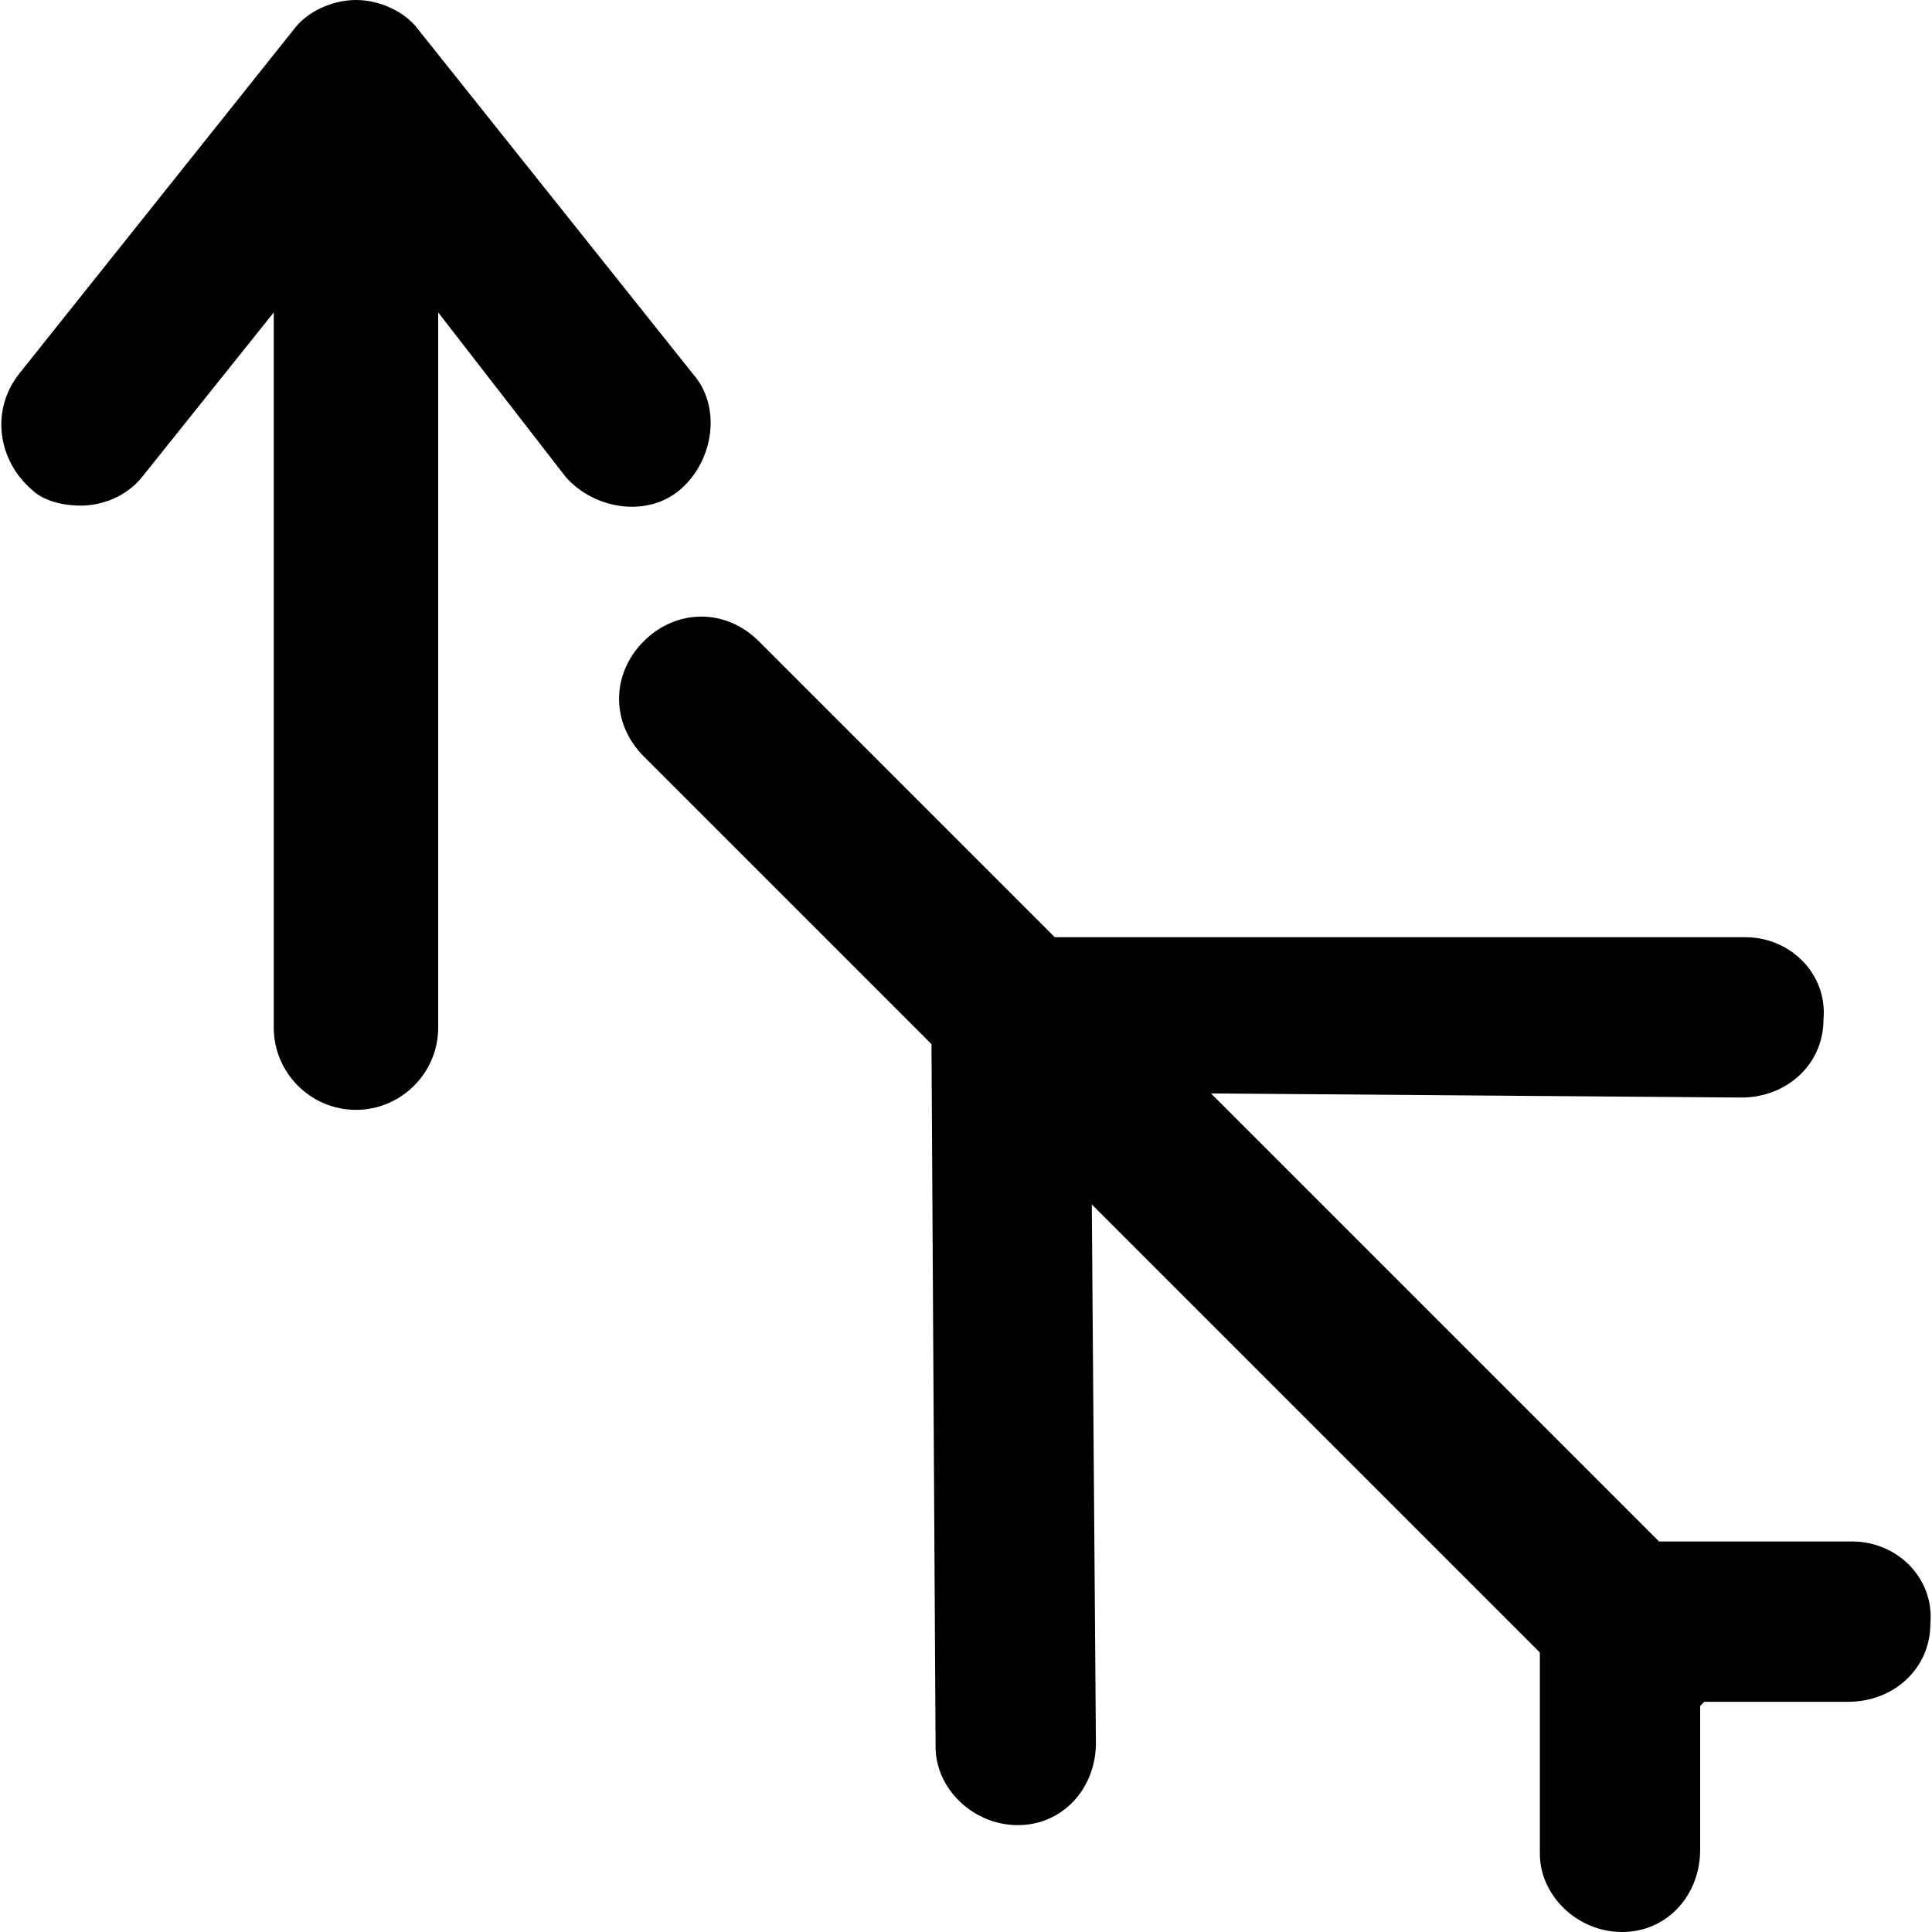
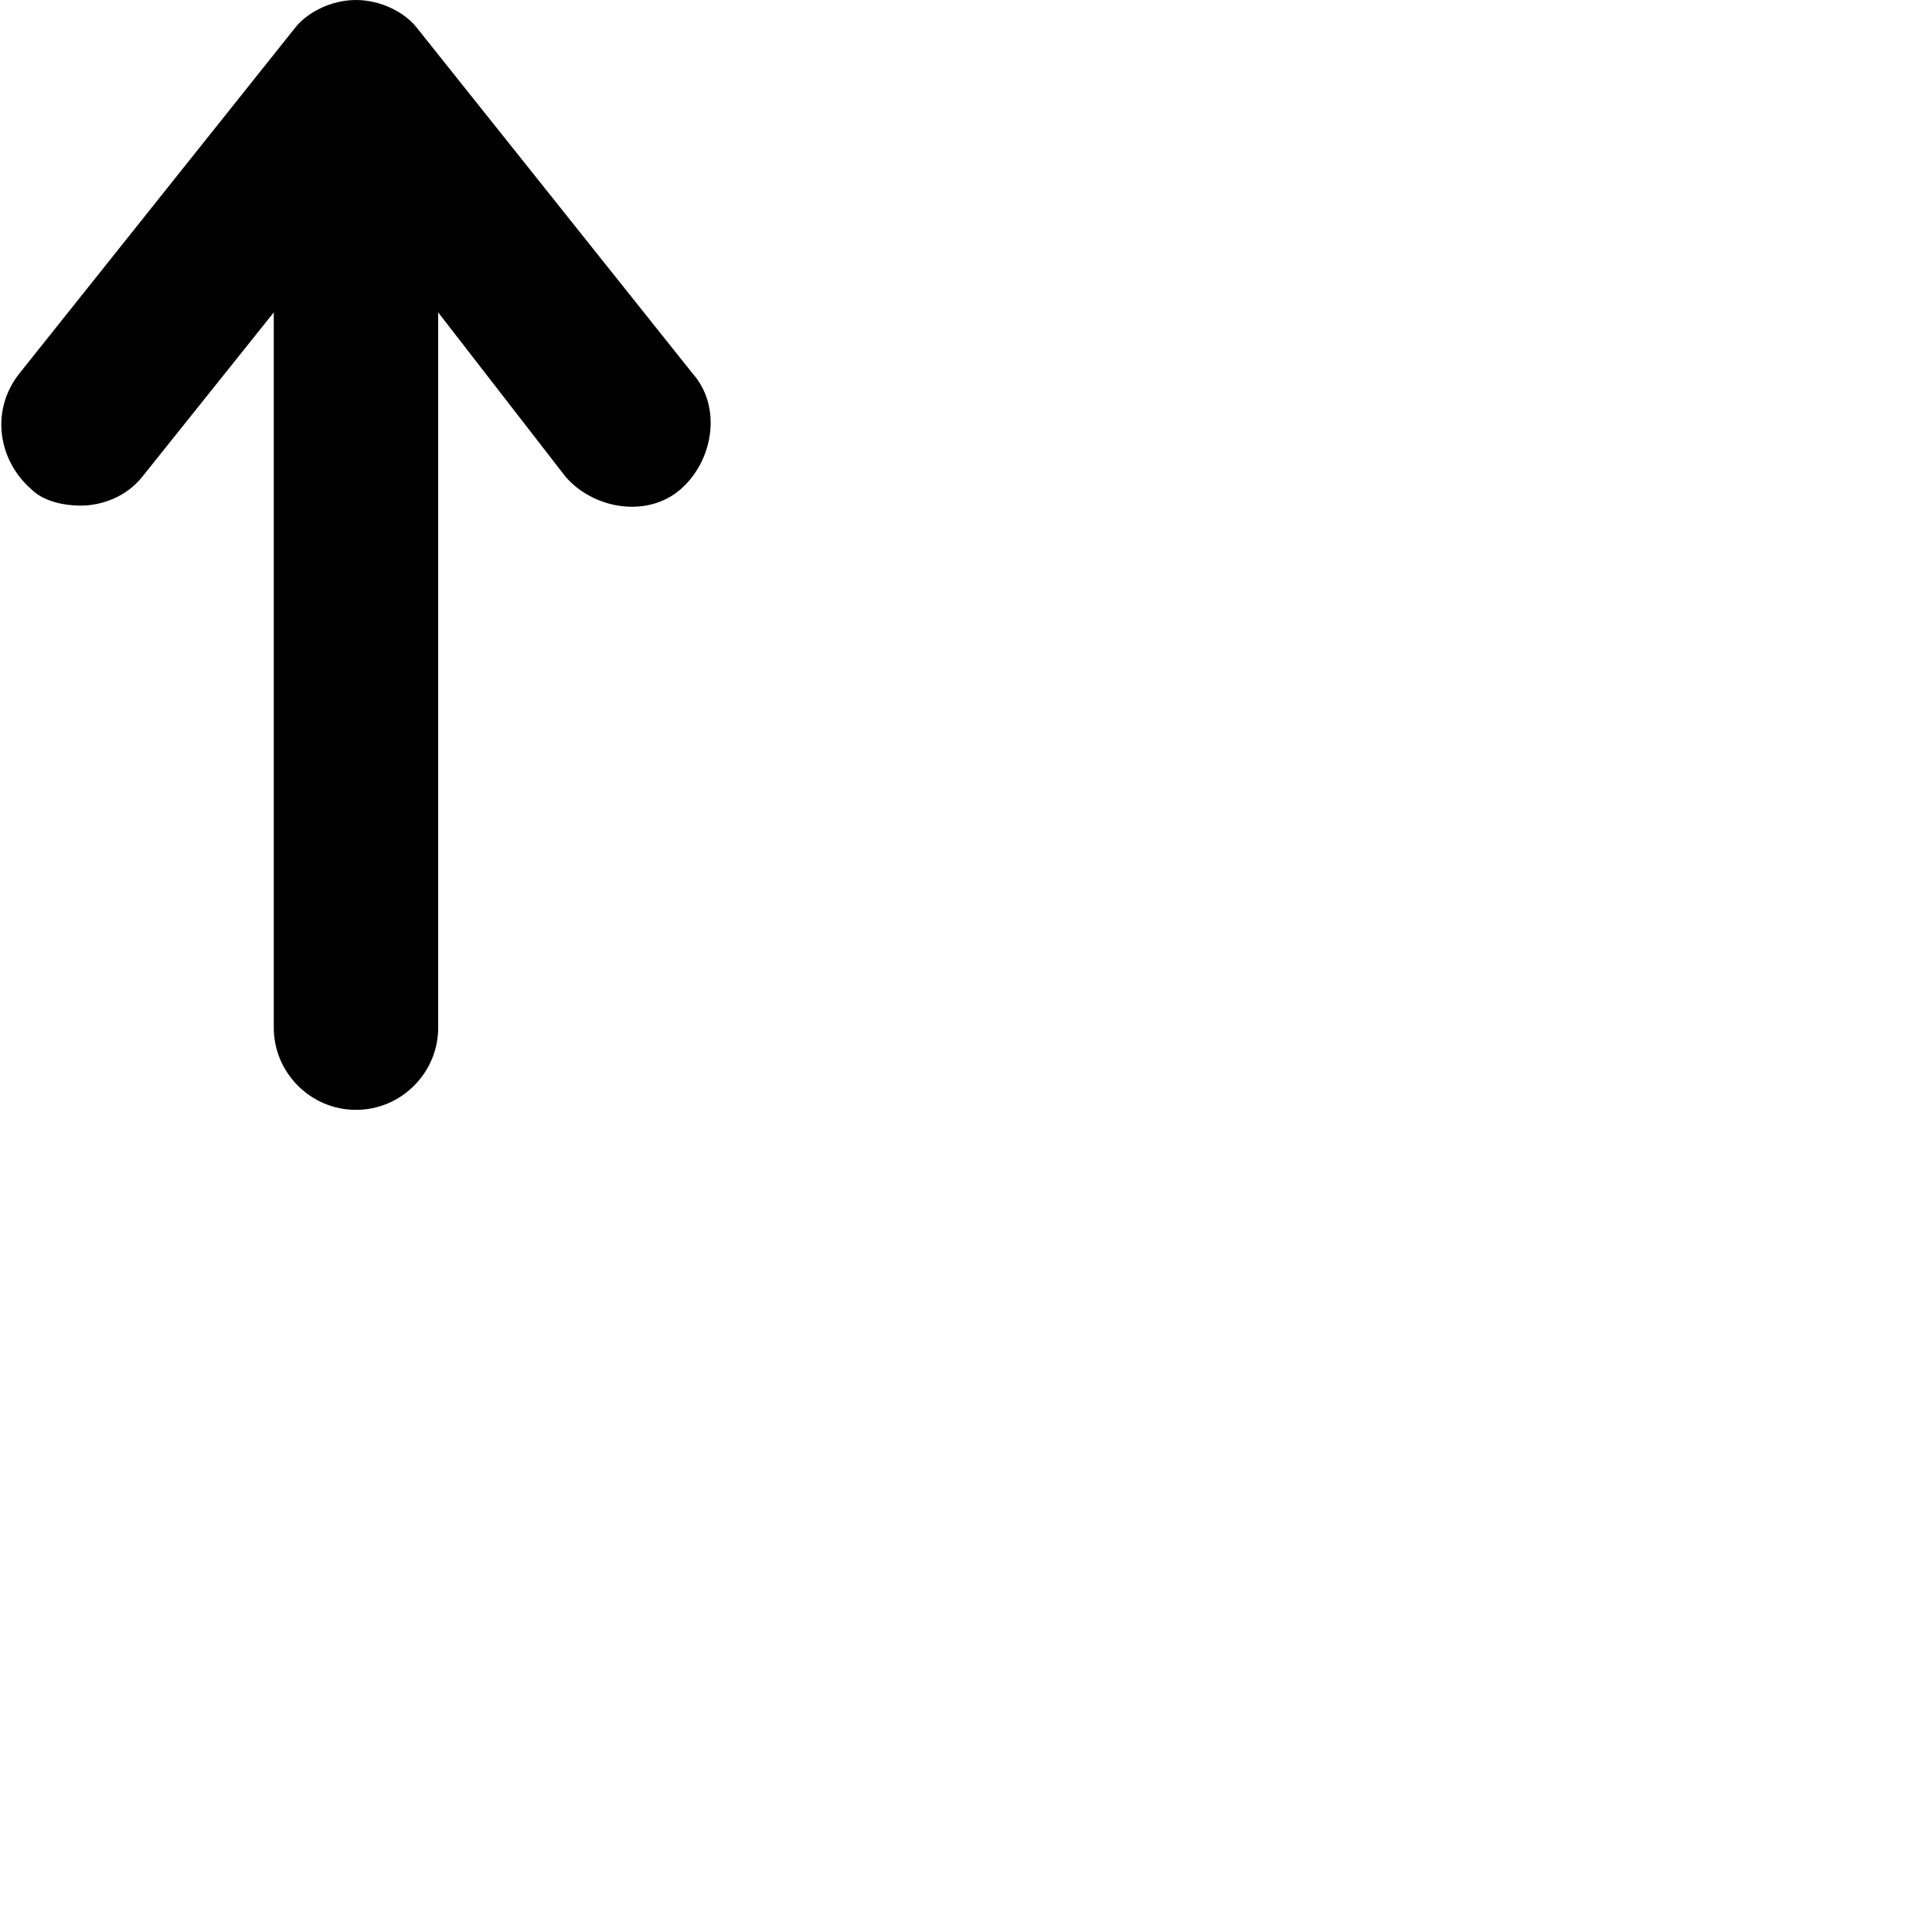
<svg xmlns="http://www.w3.org/2000/svg" version="1.1" id="Layer_1" x="0px" y="0px" viewBox="0 0 501.333 501.333" style="enable-background:new 0 0 501.333 501.333;" xml:space="preserve">
  <g>
    <g>
-       <path d="M480.642,400h-50.133L314.242,283.733l137.6,1.067c11.733,0,21.333-8.533,21.333-20.267    c1.067-11.733-8.533-21.333-20.267-21.333h-179.2l-76.8-76.8c-8.533-8.533-21.333-8.533-29.867,0s-8.533,21.333,0,29.867    l74.667,74.667l1.067,182.4c0,10.667,9.6,20.267,21.333,20.267c11.733,0,20.267-9.6,20.267-21.333l-1.067-139.733L399.575,428.8    v52.267c0,10.667,9.6,20.267,21.333,20.267s20.267-9.6,20.267-21.333v-37.333l1.067-1.067h37.333    c11.733,0,21.333-8.533,21.333-20.267C501.975,409.6,492.375,400,480.642,400z" />
-     </g>
+       </g>
  </g>
  <g>
    <g>
      <path d="M179.842,97.067l-71.467-89.6c-3.2-4.267-9.6-7.467-16-7.467s-12.8,3.2-16,7.467l-71.467,89.6    c-7.467,9.6-5.333,22.4,3.2,29.867c3.2,3.2,8.533,4.267,12.8,4.267c5.333,0,11.733-2.133,16-7.467l34.133-42.667v185.6    c0,11.733,9.6,21.333,21.333,21.333s21.333-9.6,21.333-21.333v-185.6l33.067,42.667c7.467,8.534,21.333,10.667,29.867,3.2    C185.175,119.466,187.309,105.6,179.842,97.067z" />
    </g>
  </g>
  <g>
</g>
  <g>
</g>
  <g>
</g>
  <g>
</g>
  <g>
</g>
  <g>
</g>
  <g>
</g>
  <g>
</g>
  <g>
</g>
  <g>
</g>
  <g>
</g>
  <g>
</g>
  <g>
</g>
  <g>
</g>
  <g>
</g>
</svg>